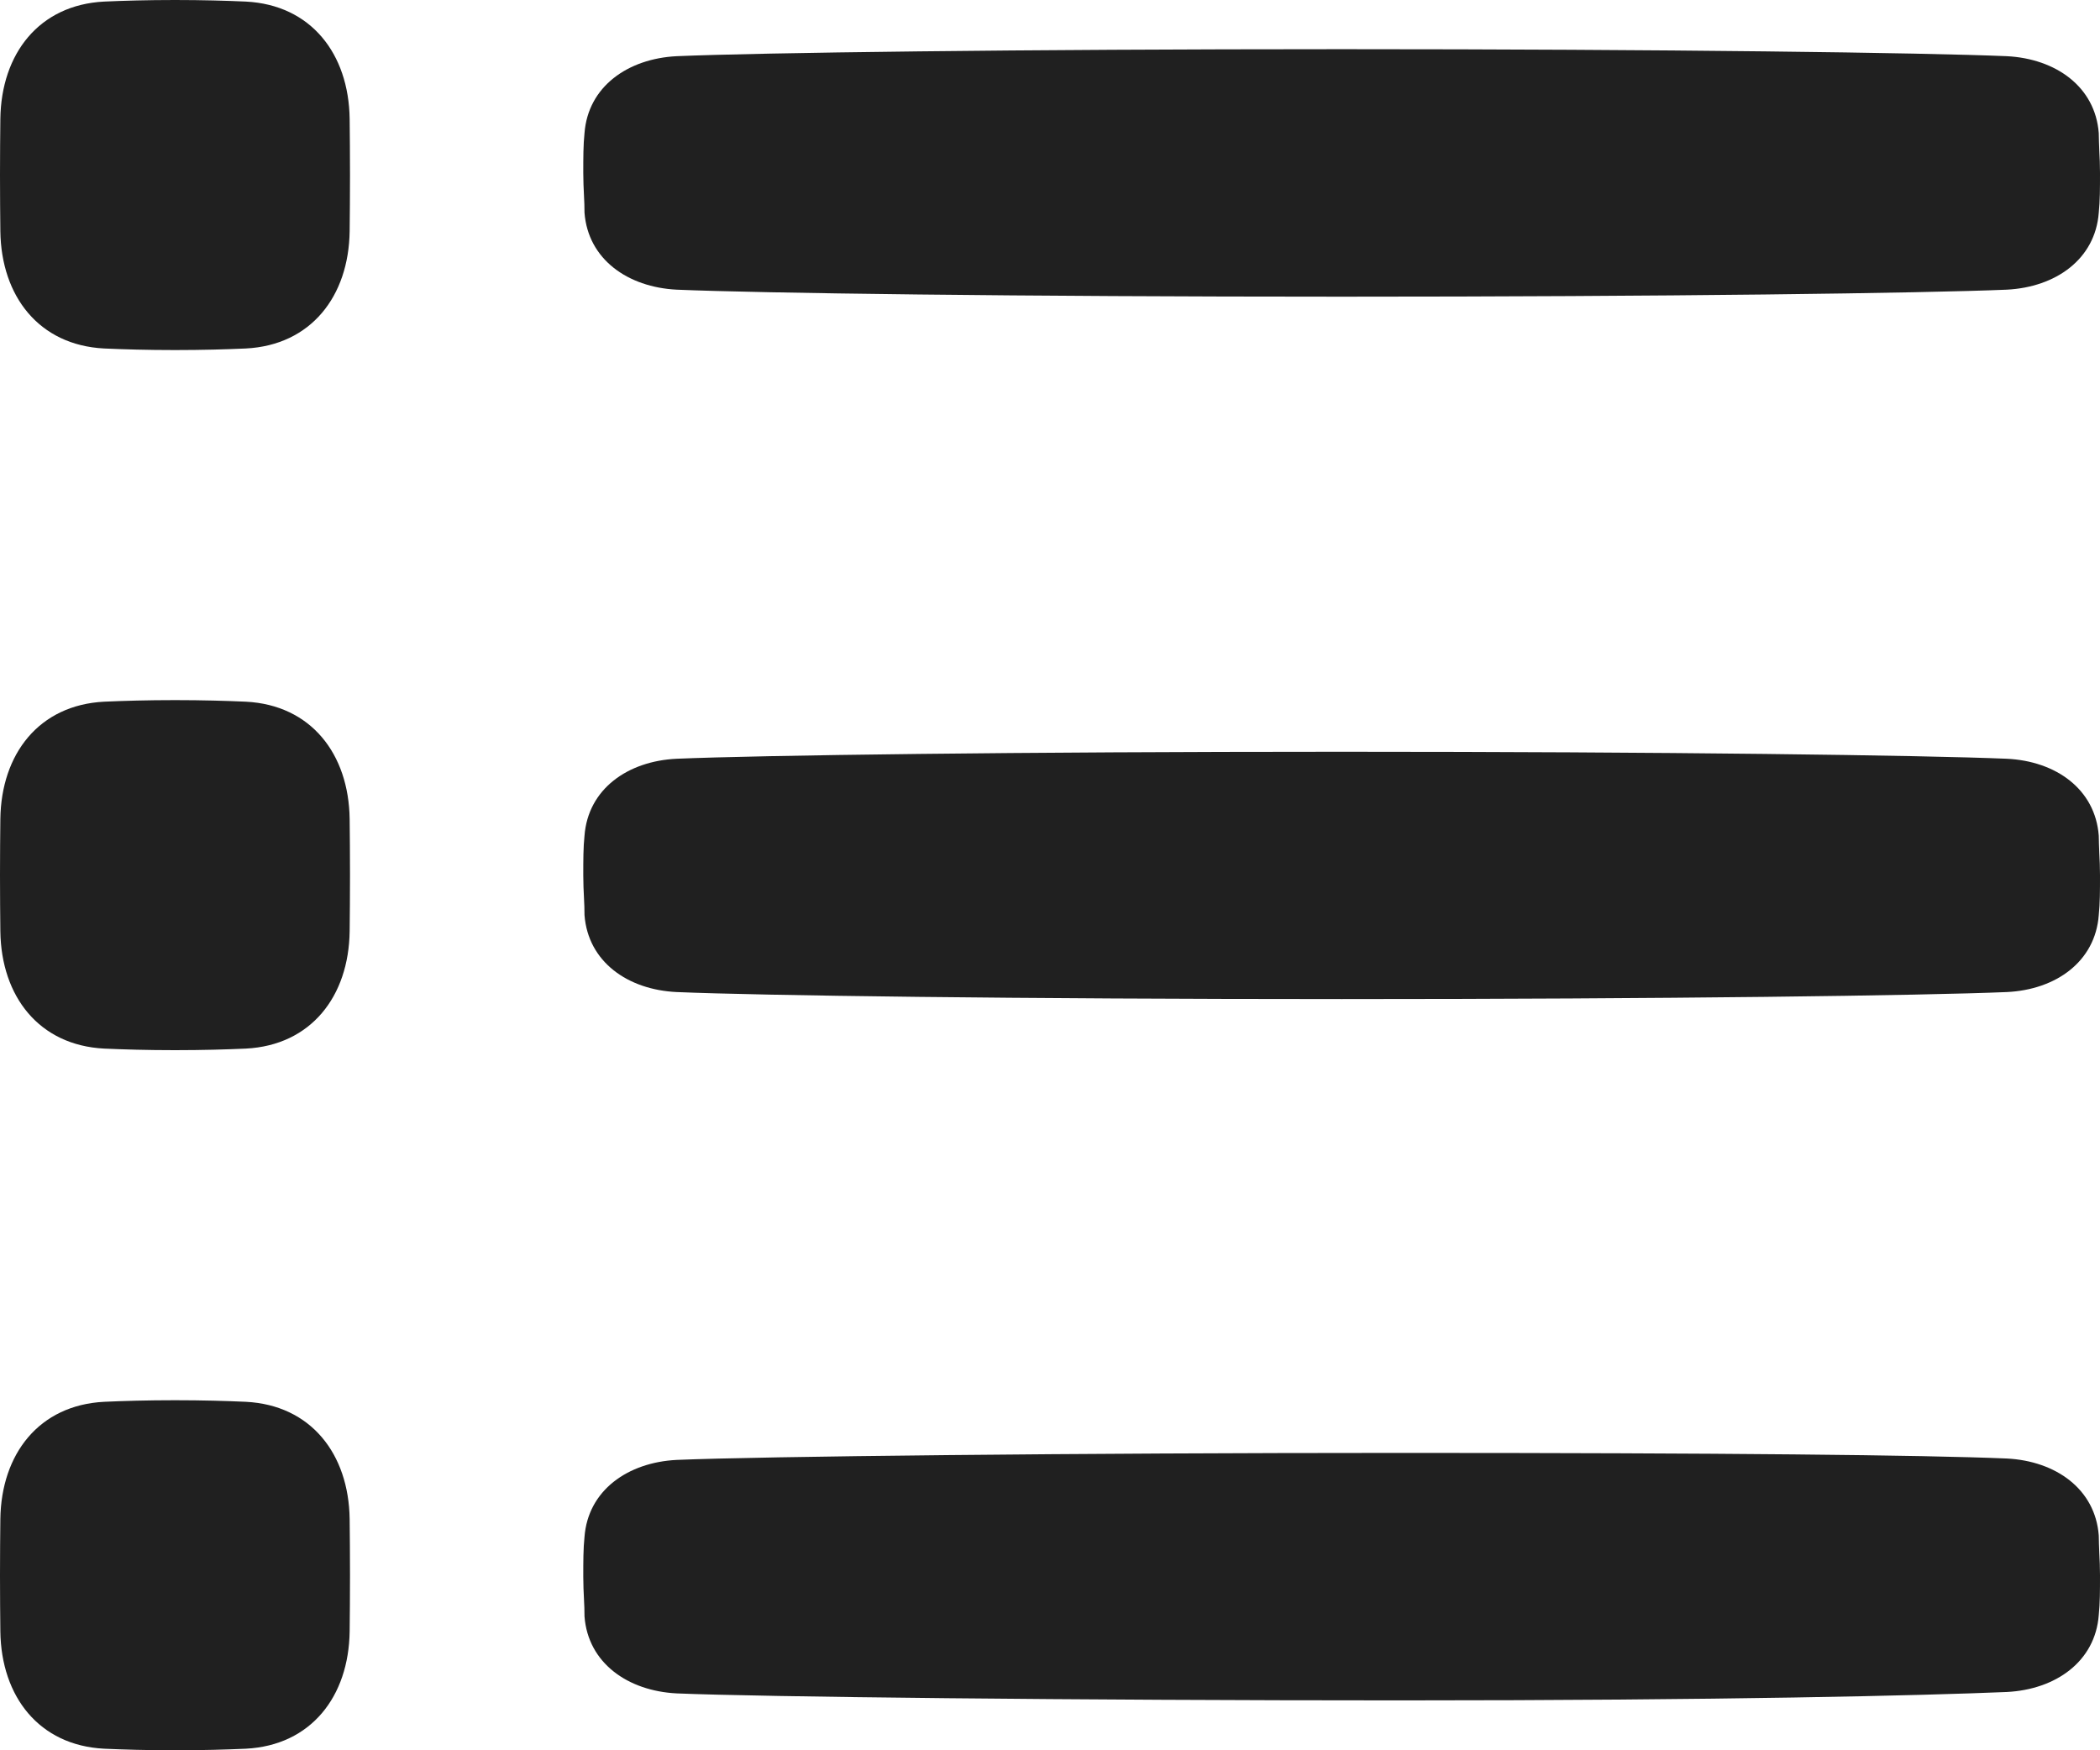
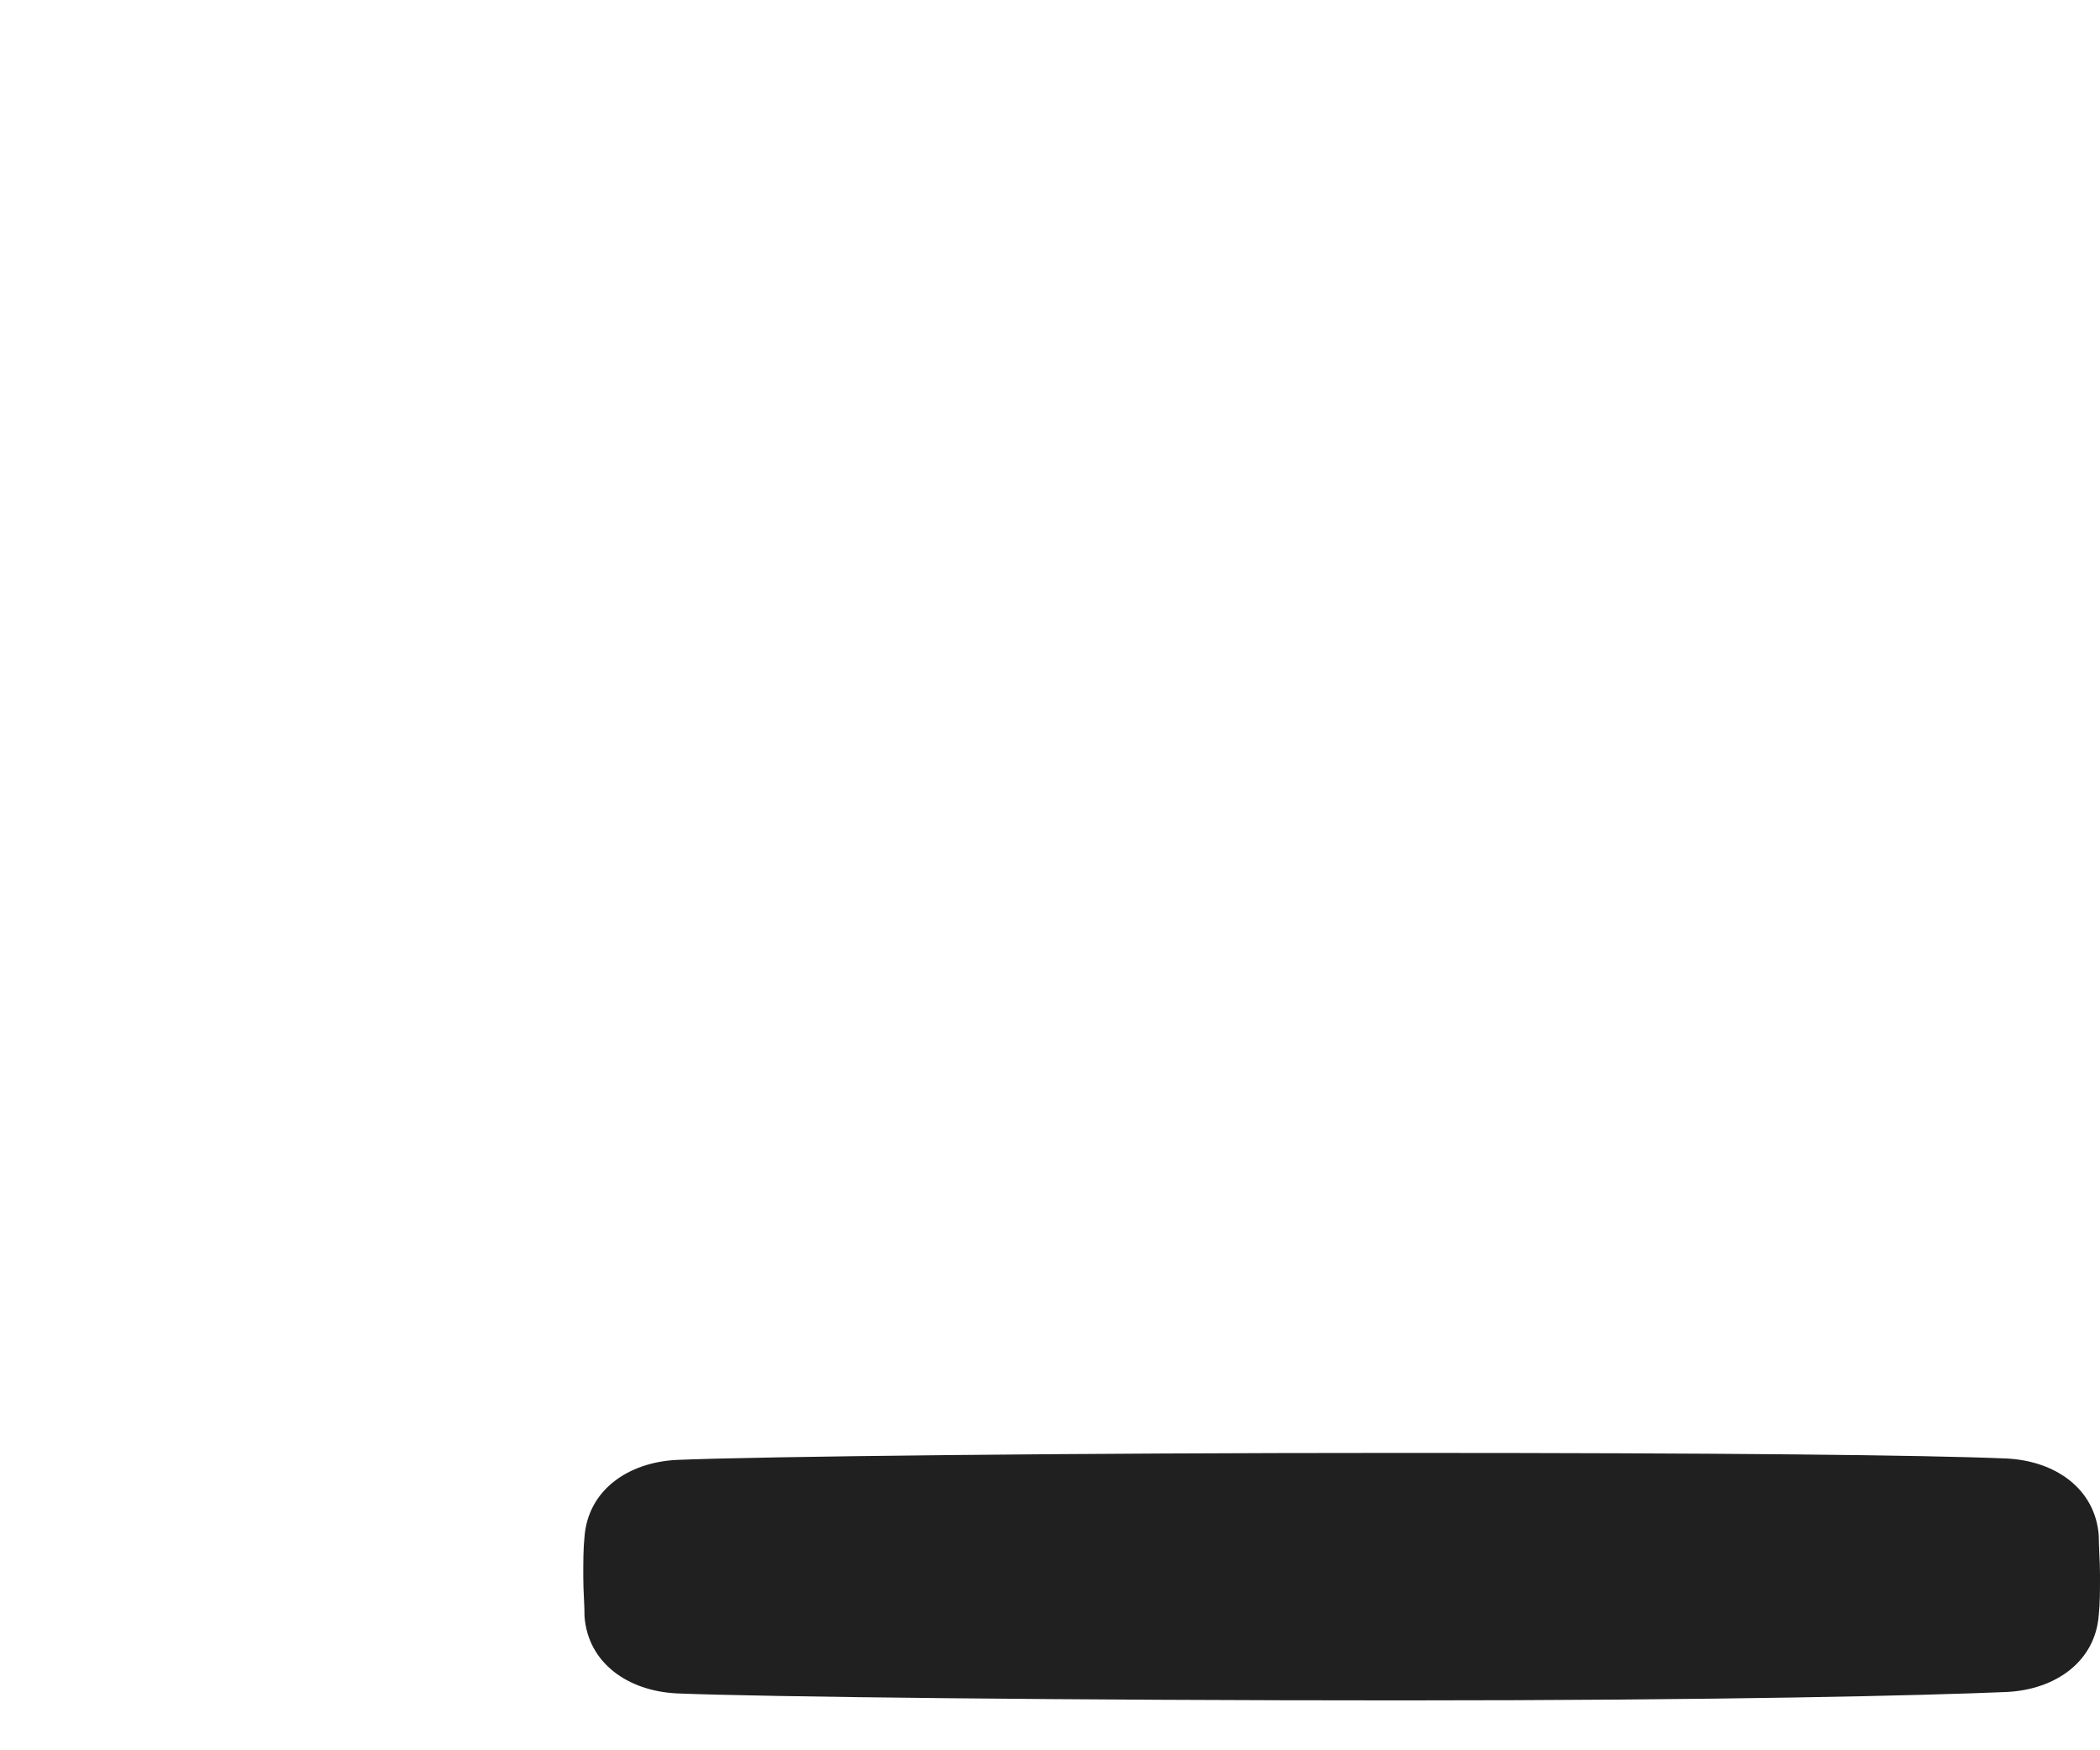
<svg xmlns="http://www.w3.org/2000/svg" preserveAspectRatio="none" width="100%" height="100%" overflow="visible" style="display: block;" viewBox="0 0 12 10" fill="none">
  <g id="fill">
-     <path d="M0.595 0.009C0.223 0.028 0.007 0.307 0.002 0.679C0.001 0.772 0 0.879 0 1C0 1.121 0.001 1.228 0.002 1.321C0.007 1.693 0.223 1.972 0.595 1.991C0.707 1.996 0.841 2 1 2C1.159 2 1.293 1.996 1.405 1.991C1.777 1.972 1.993 1.693 1.998 1.321C1.999 1.228 2 1.121 2 1C2 0.879 1.999 0.772 1.998 0.679C1.993 0.307 1.777 0.028 1.405 0.009C1.293 0.004 1.159 0 1 0C0.841 0 0.707 0.004 0.595 0.009Z" fill="#202020" />
-     <path d="M0.595 4.009C0.223 4.028 0.007 4.307 0.002 4.679C0.001 4.772 0 4.879 0 5C0 5.121 0.001 5.228 0.002 5.321C0.007 5.693 0.223 5.972 0.595 5.991C0.707 5.996 0.841 6 1 6C1.159 6 1.293 5.996 1.405 5.991C1.777 5.972 1.993 5.693 1.998 5.321C1.999 5.228 2 5.121 2 5C2 4.879 1.999 4.772 1.998 4.679C1.993 4.307 1.777 4.028 1.405 4.009C1.293 4.004 1.159 4 1 4C0.841 4 0.707 4.004 0.595 4.009Z" fill="#202020" />
-     <path d="M0.002 8.679C0.007 8.307 0.223 8.028 0.595 8.009C0.707 8.004 0.841 8 1 8C1.159 8 1.293 8.004 1.405 8.009C1.777 8.028 1.993 8.307 1.998 8.679C1.999 8.772 2 8.879 2 9C2 9.121 1.999 9.228 1.998 9.321C1.993 9.693 1.777 9.972 1.405 9.991C1.293 9.996 1.159 10 1 10C0.841 10 0.707 9.996 0.595 9.991C0.223 9.972 0.007 9.693 0.002 9.321C0.001 9.228 0 9.121 0 9C0 8.879 0.001 8.772 0.002 8.679Z" fill="#202020" />
-     <path d="M3.867 0.321C3.587 0.335 3.36 0.495 3.34 0.761C3.333 0.828 3.333 0.901 3.333 0.988C3.333 1.034 3.335 1.076 3.337 1.116C3.339 1.151 3.34 1.183 3.34 1.215C3.36 1.481 3.587 1.641 3.867 1.655C4.34 1.675 5.813 1.695 7.667 1.695C9.52 1.695 10.993 1.675 11.467 1.655C11.747 1.641 11.973 1.481 11.993 1.215C12 1.148 12 1.075 12 0.988C12 0.942 11.998 0.899 11.996 0.86C11.995 0.825 11.993 0.792 11.993 0.761C11.973 0.495 11.747 0.335 11.467 0.321C10.993 0.301 9.52 0.281 7.667 0.281C5.813 0.281 4.34 0.301 3.867 0.321Z" fill="#202020" />
-     <path d="M3.34 4.775C3.36 4.508 3.587 4.348 3.867 4.335C4.34 4.315 5.813 4.295 7.667 4.295C9.52 4.295 10.993 4.315 11.467 4.335C11.747 4.348 11.973 4.508 11.993 4.775C11.993 4.806 11.995 4.838 11.996 4.873C11.998 4.912 12 4.955 12 5.001C12 5.088 12 5.161 11.993 5.228C11.973 5.495 11.747 5.655 11.467 5.668C10.993 5.688 9.52 5.708 7.667 5.708C5.813 5.708 4.34 5.688 3.867 5.668C3.587 5.655 3.36 5.495 3.34 5.228C3.34 5.197 3.339 5.164 3.337 5.129C3.335 5.09 3.333 5.047 3.333 5.001C3.333 4.915 3.333 4.841 3.34 4.775Z" fill="#202020" />
    <path d="M3.34 8.781C3.36 8.515 3.587 8.355 3.867 8.341C4.34 8.321 6.147 8.301 8 8.301C9.853 8.301 10.993 8.313 11.467 8.333C11.747 8.347 11.973 8.507 11.993 8.773C11.993 8.804 11.995 8.837 11.996 8.872C11.998 8.911 12 8.954 12 9C12 9.087 12 9.16 11.993 9.227C11.973 9.493 11.747 9.653 11.467 9.667C10.993 9.687 9.853 9.715 8 9.715C6.147 9.715 4.34 9.695 3.867 9.675C3.587 9.661 3.36 9.501 3.34 9.235C3.34 9.203 3.339 9.171 3.337 9.136C3.335 9.097 3.333 9.054 3.333 9.008C3.333 8.921 3.333 8.848 3.34 8.781Z" fill="#202020" />
  </g>
</svg>